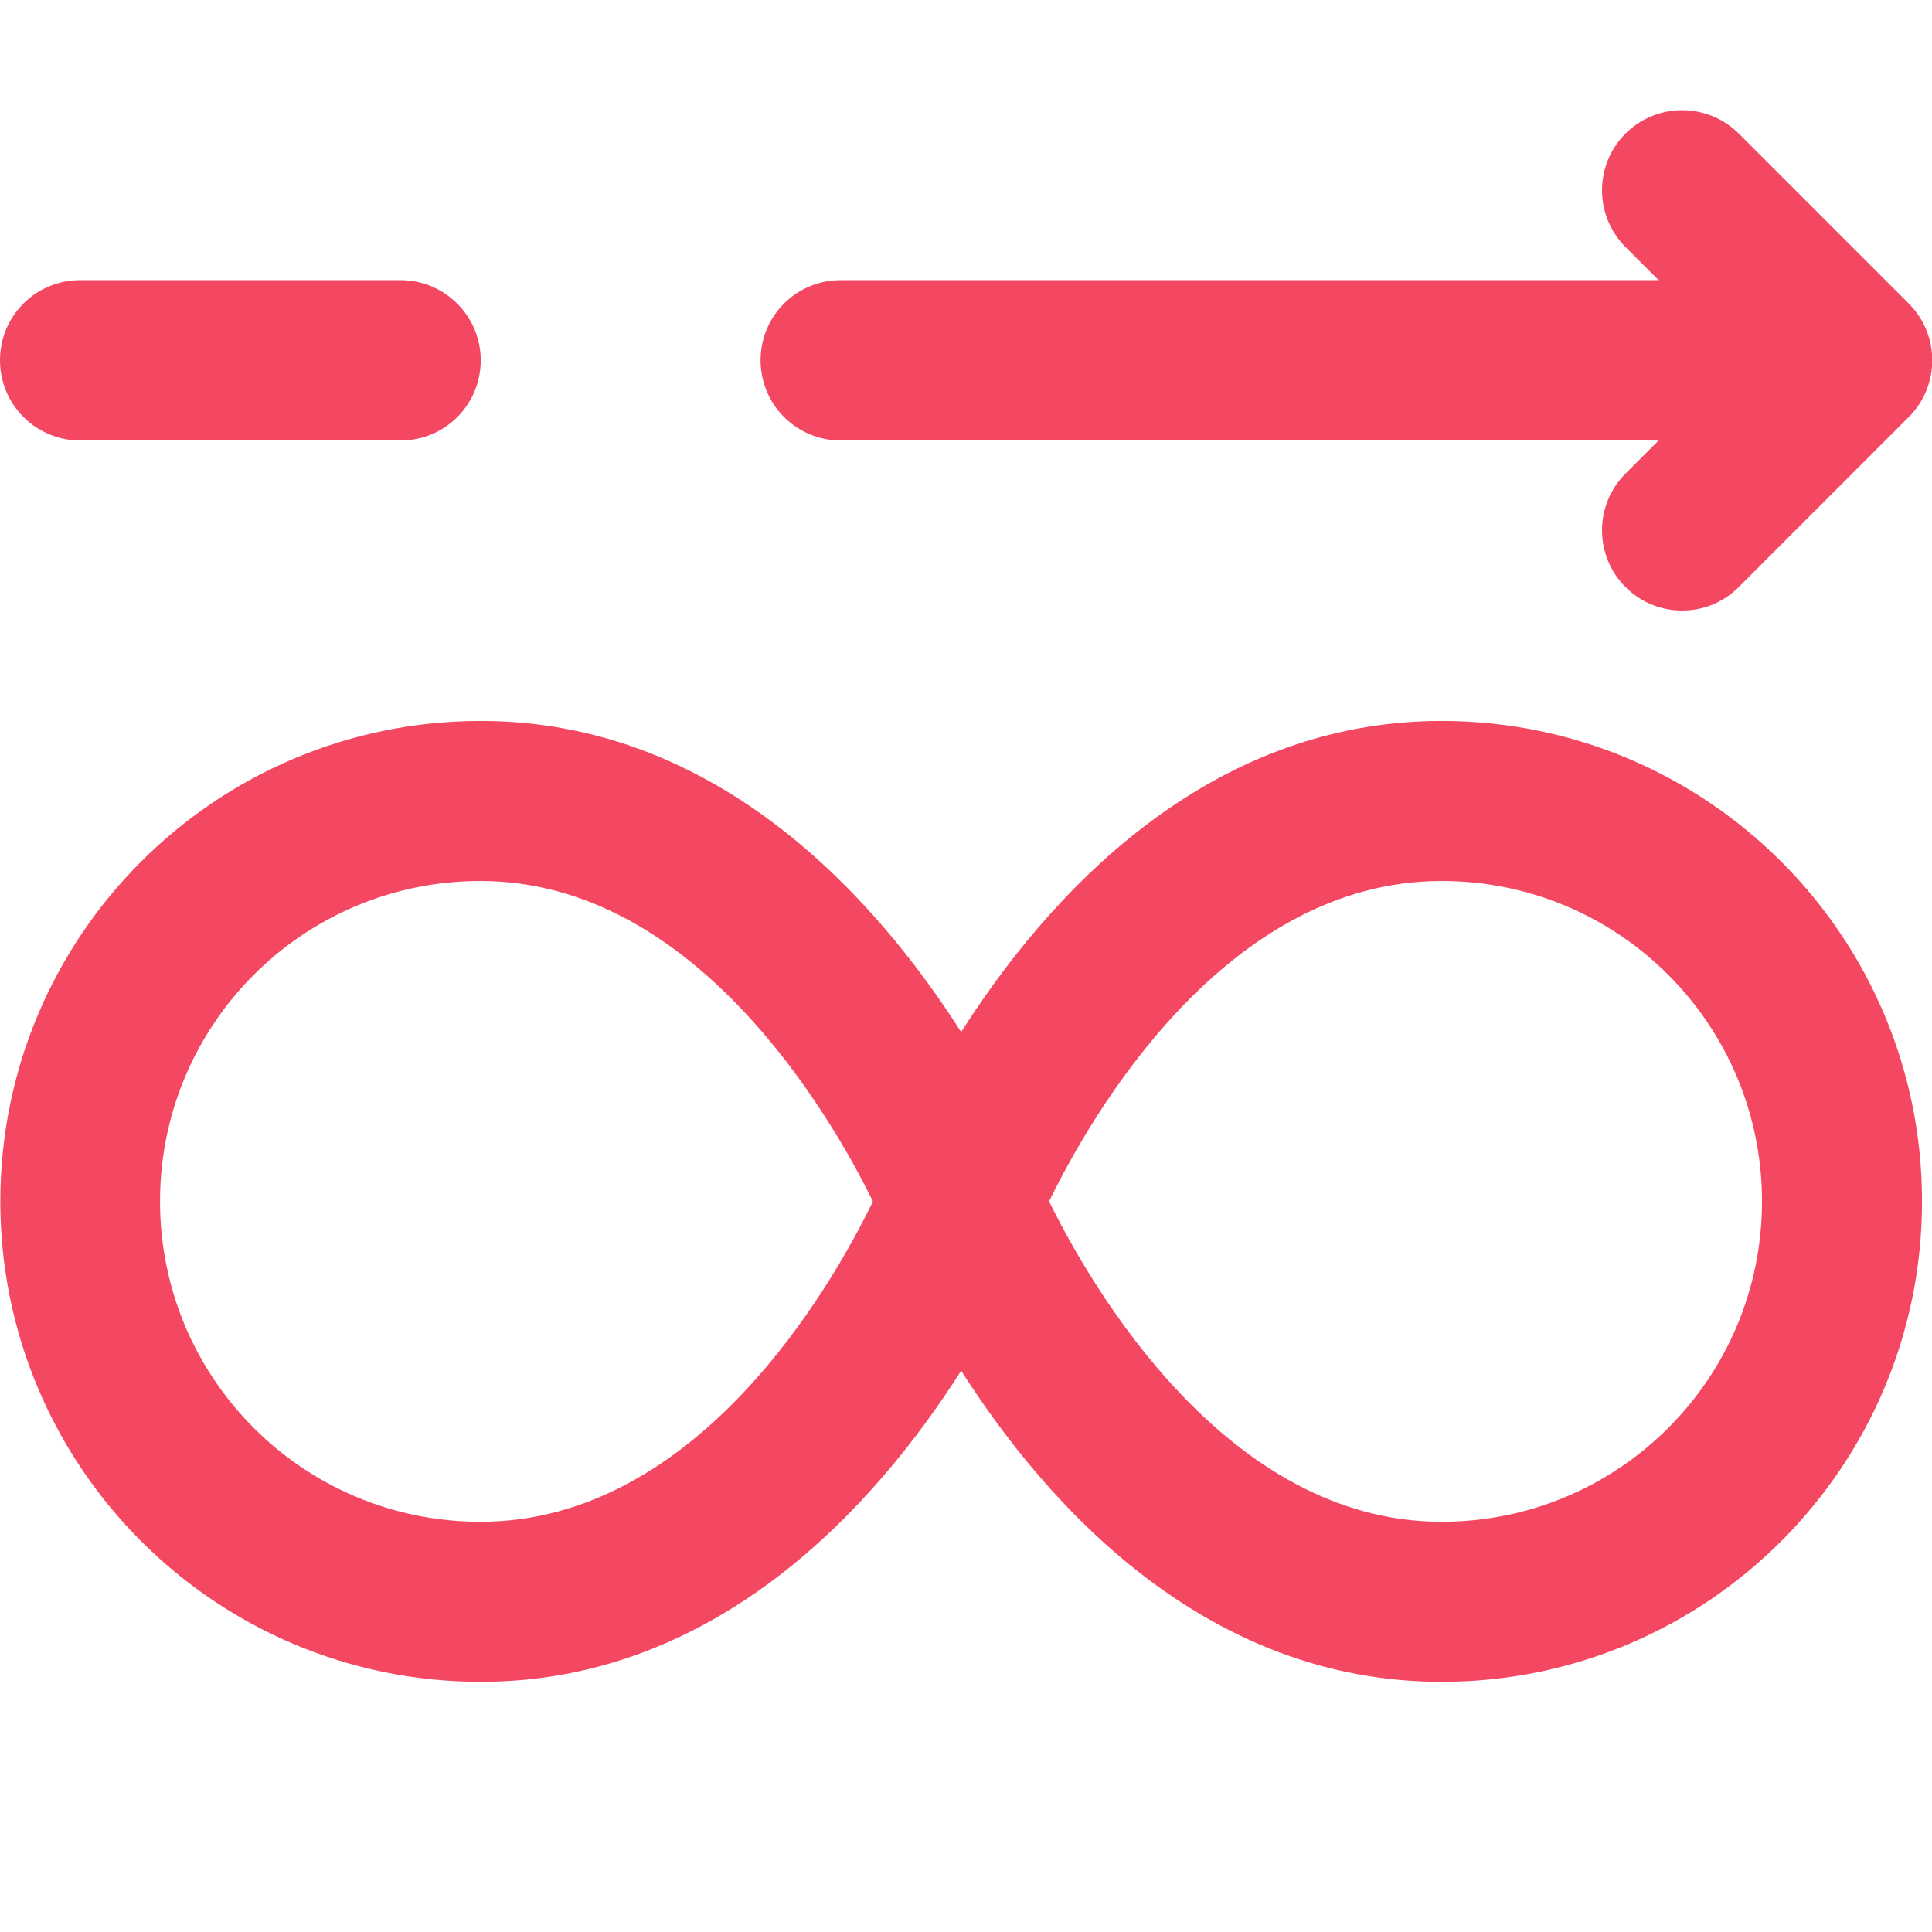
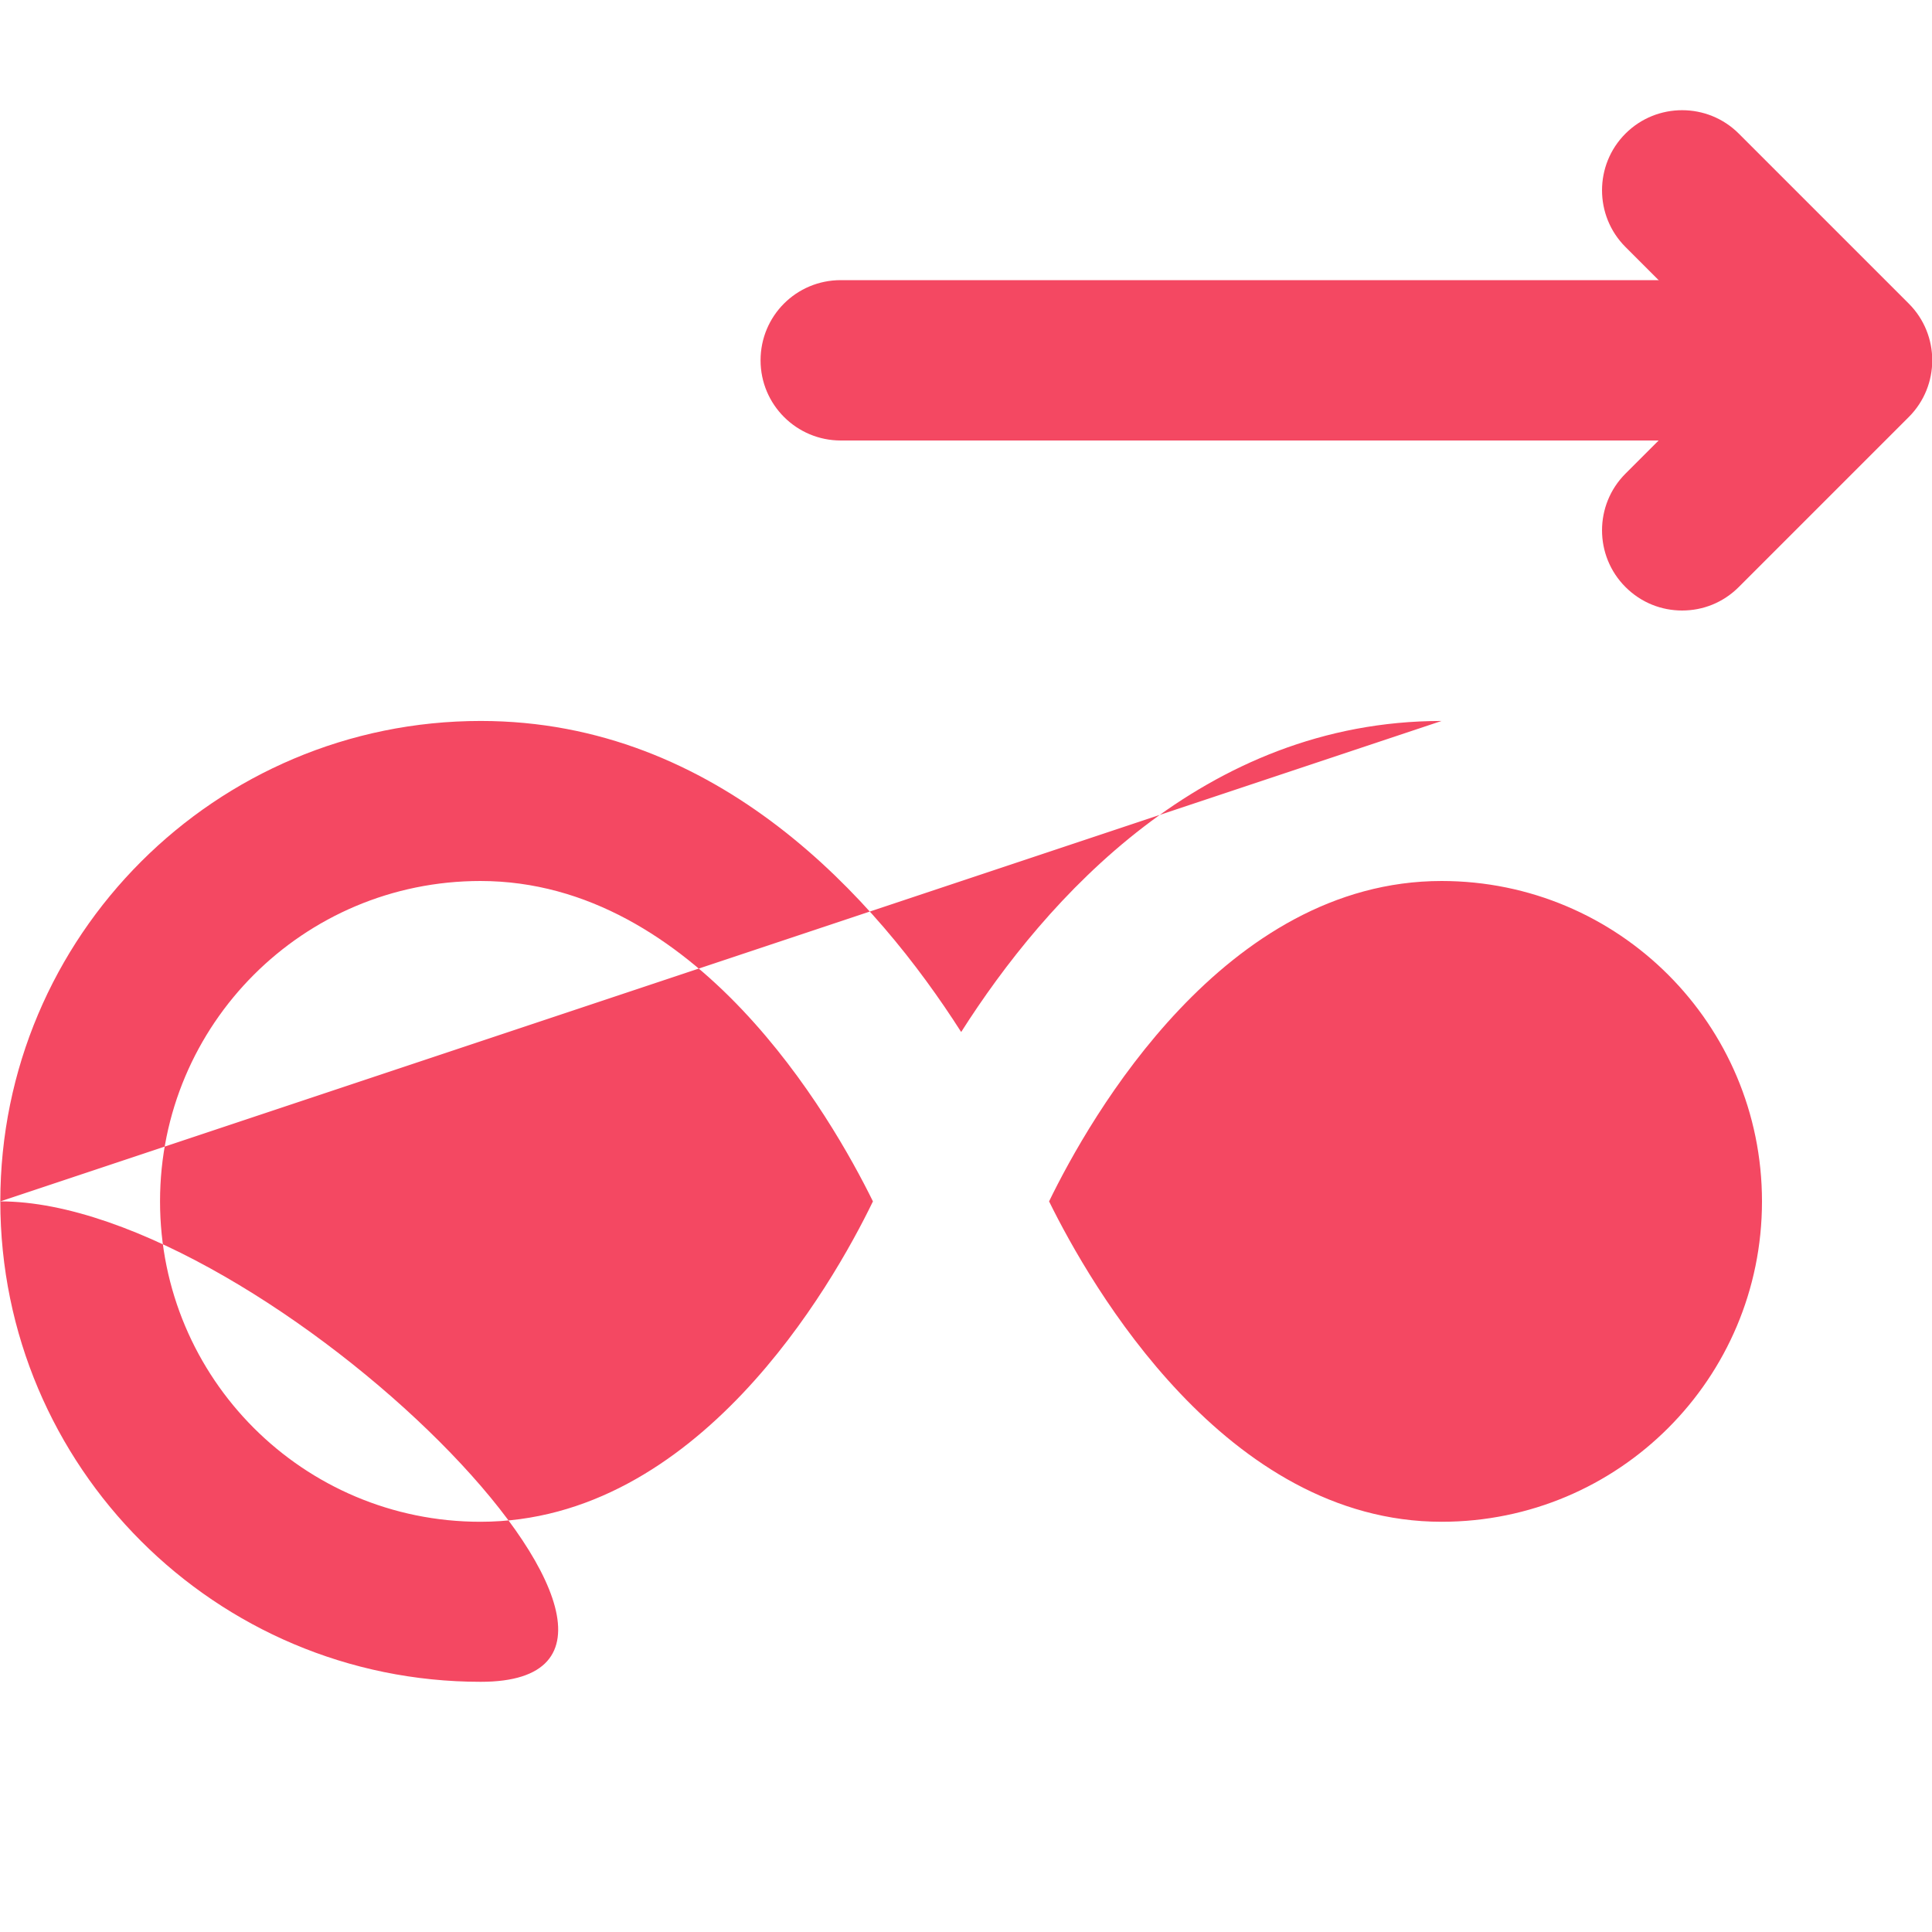
<svg xmlns="http://www.w3.org/2000/svg" id="Layer_2" data-name="Layer 2" viewBox="0 0 60 60">
  <defs>
    <style>
      .cls-1 {
        fill: none;
      }

      .cls-1, .cls-2 {
        stroke-width: 0px;
      }

      .cls-2 {
        fill: #f44862;
      }
    </style>
  </defs>
  <g id="Layer_1-2" data-name="Layer 1">
    <g id="Unlimited_connections_and_threads" data-name="Unlimited connections and threads">
      <g>
-         <path class="cls-2" d="m44.77,22.39c-7.39,0-12.3,5.54-14.92,9.66-2.63-4.12-7.53-9.66-14.92-9.66-8.24,0-14.92,6.68-14.92,14.92s6.68,14.92,14.92,14.92c7.39,0,12.3-5.54,14.92-9.66,2.63,4.12,7.53,9.66,14.92,9.66,8.24,0,14.92-6.68,14.92-14.92s-6.68-14.92-14.92-14.92Zm-29.85,24.87c-5.5,0-9.95-4.45-9.95-9.95s4.45-9.95,9.95-9.95c6.7,0,10.9,7.33,12.19,9.95-1.28,2.64-5.45,9.95-12.19,9.95h0Zm29.85,0c-6.7,0-10.9-7.33-12.19-9.95,1.28-2.63,5.45-9.95,12.19-9.95,5.5,0,9.95,4.45,9.95,9.95s-4.45,9.95-9.95,9.95Z" />
+         <path class="cls-2" d="m44.77,22.39c-7.39,0-12.3,5.54-14.92,9.66-2.63-4.12-7.53-9.66-14.92-9.66-8.24,0-14.92,6.68-14.92,14.92s6.68,14.92,14.92,14.92s-6.68-14.92-14.92-14.92Zm-29.85,24.87c-5.5,0-9.95-4.45-9.95-9.95s4.45-9.95,9.95-9.95c6.7,0,10.9,7.33,12.19,9.95-1.28,2.64-5.45,9.95-12.19,9.95h0Zm29.85,0c-6.7,0-10.9-7.33-12.19-9.95,1.28-2.63,5.45-9.95,12.19-9.95,5.5,0,9.95,4.45,9.95,9.95s-4.45,9.95-9.95,9.95Z" />
        <path class="cls-2" d="m54.72,13.68h-28.61c-1.37,0-2.49-1.11-2.49-2.49s1.11-2.49,2.49-2.49h28.61c1.37,0,2.49,1.11,2.49,2.49s-1.11,2.49-2.49,2.49Z" />
-         <path class="cls-2" d="m12.44,13.68H2.49c-1.37,0-2.49-1.11-2.49-2.49s1.11-2.49,2.49-2.49h9.95c1.37,0,2.49,1.11,2.49,2.49s-1.11,2.49-2.49,2.49Z" />
        <path class="cls-2" d="m52.24,18.96c-.64,0-1.27-.24-1.76-.73-.97-.97-.97-2.55,0-3.52l3.52-3.52-3.52-3.52c-.97-.97-.97-2.55,0-3.52.97-.97,2.55-.97,3.52,0l5.28,5.28c.97.97.97,2.55,0,3.52l-5.28,5.28c-.49.49-1.12.73-1.76.73Z" />
      </g>
      <rect class="cls-1" width="60" height="60" />
    </g>
  </g>
</svg>